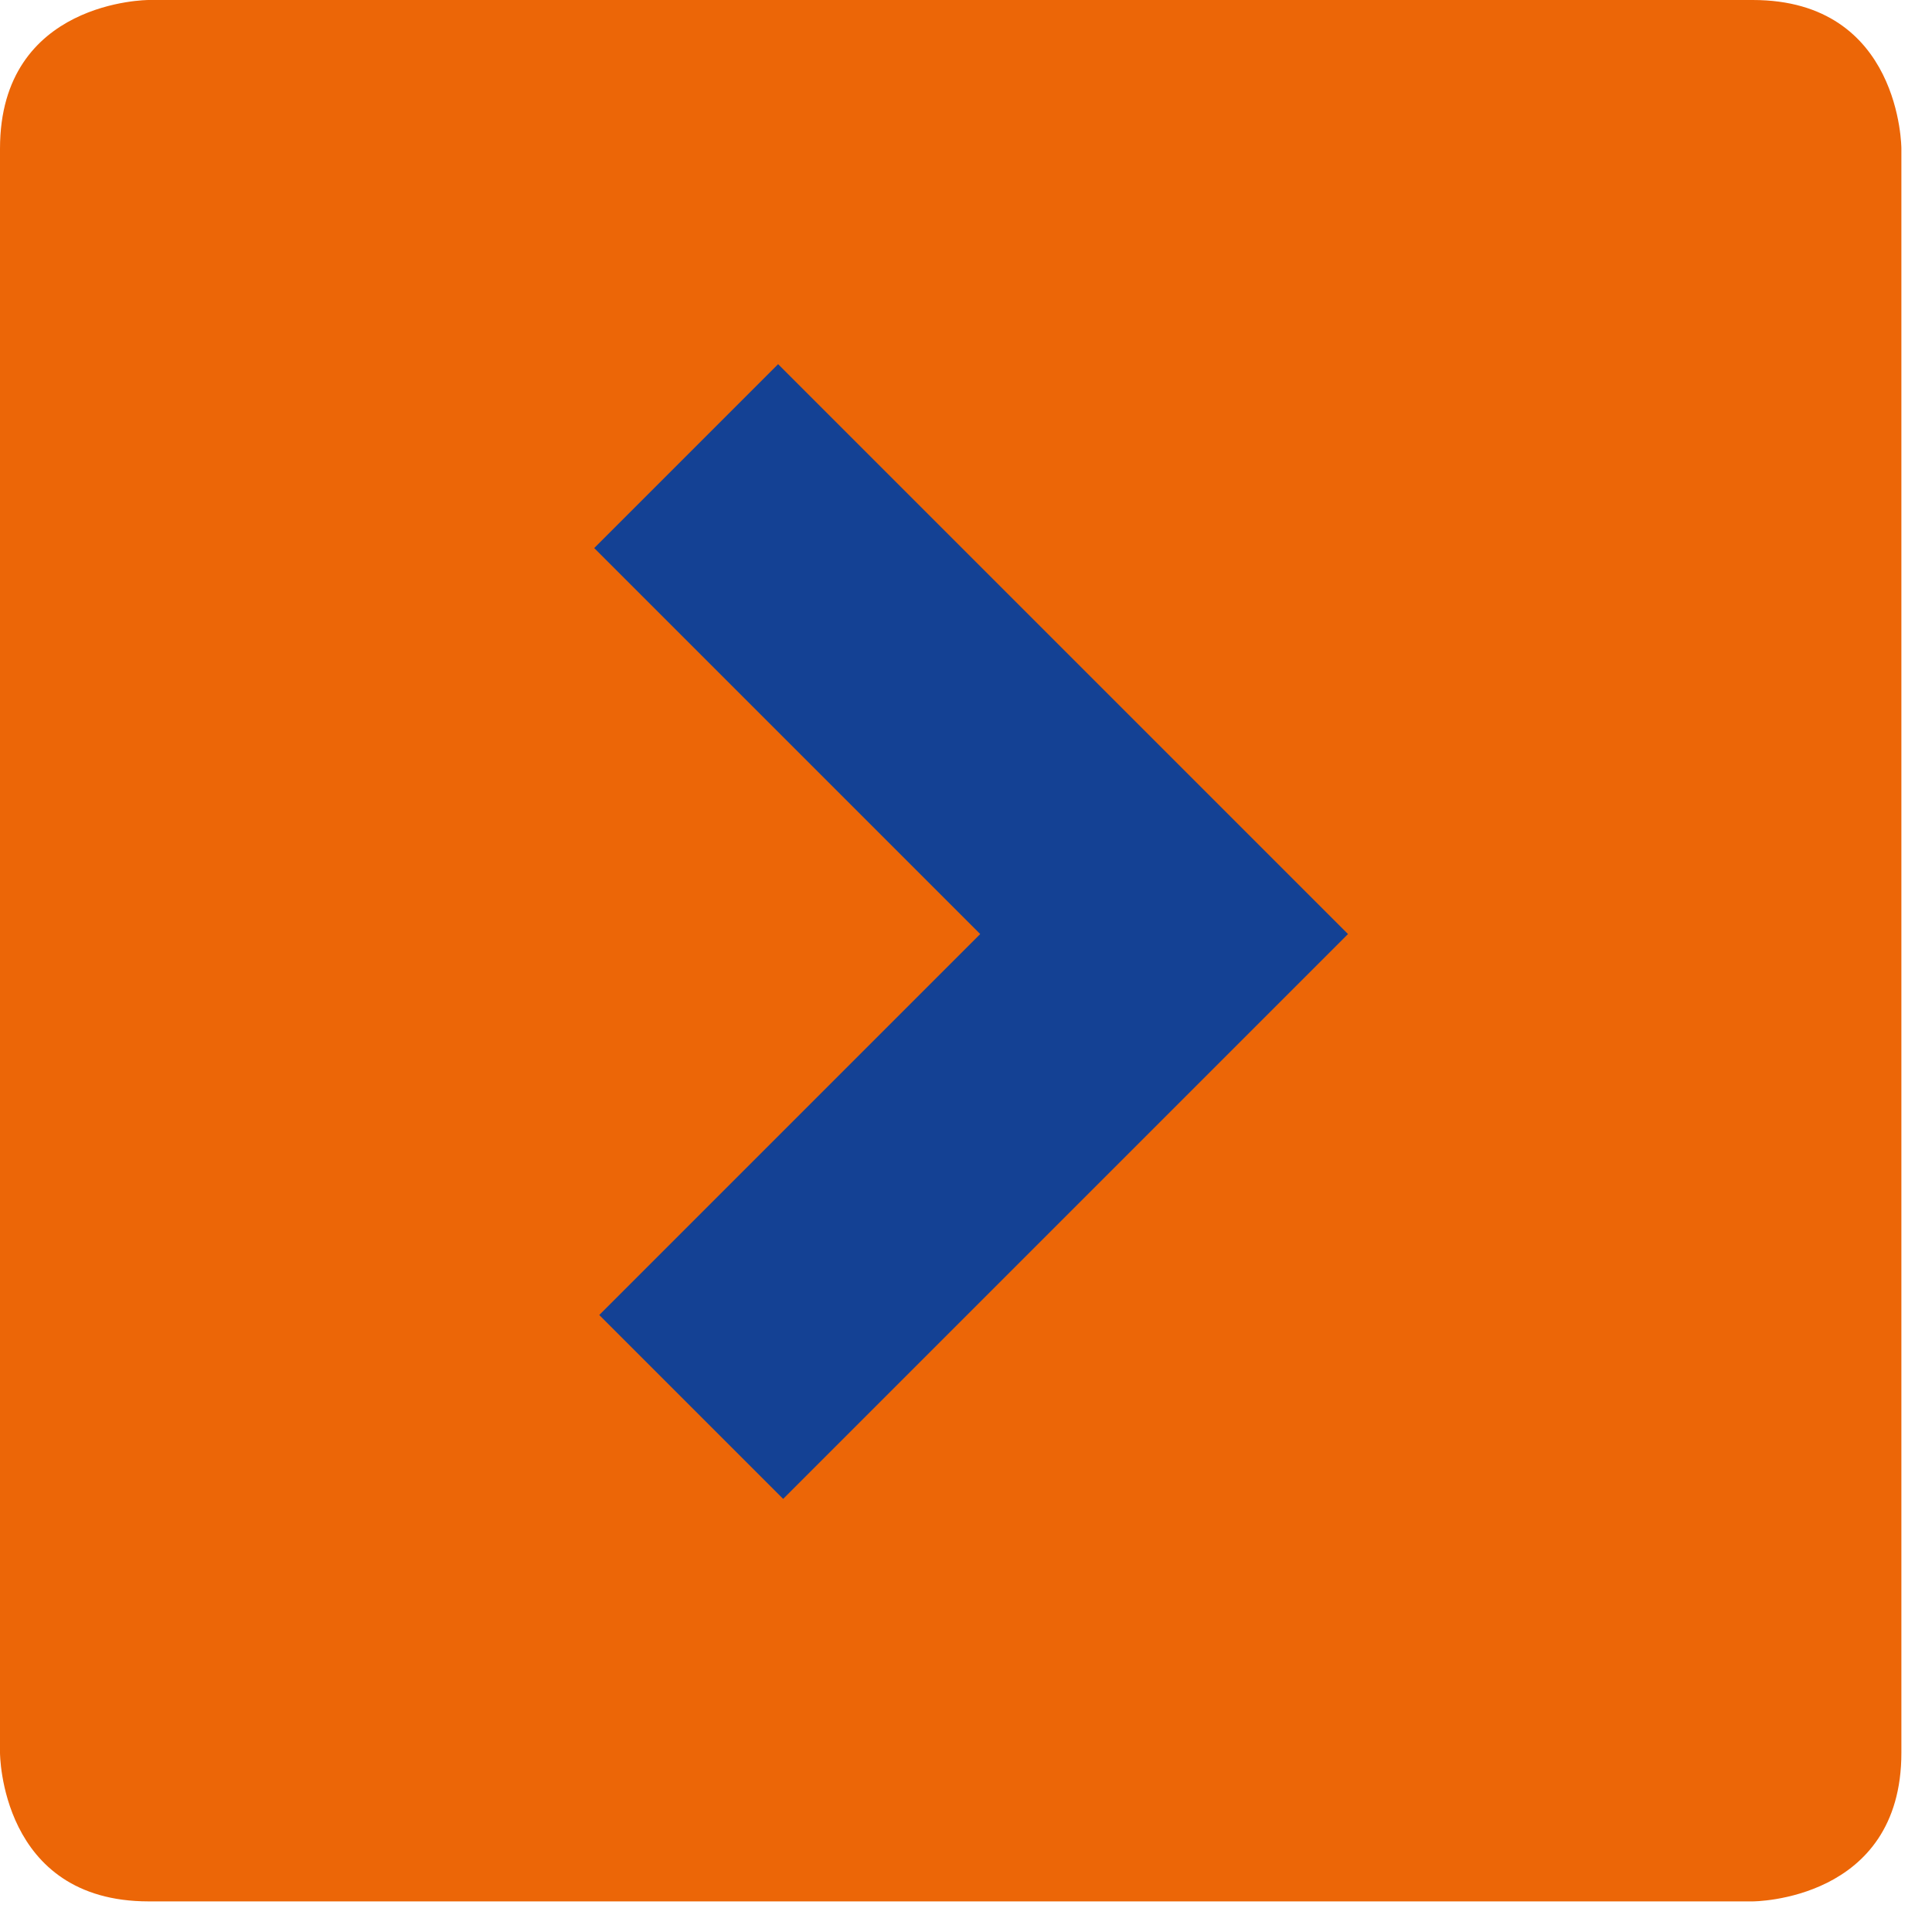
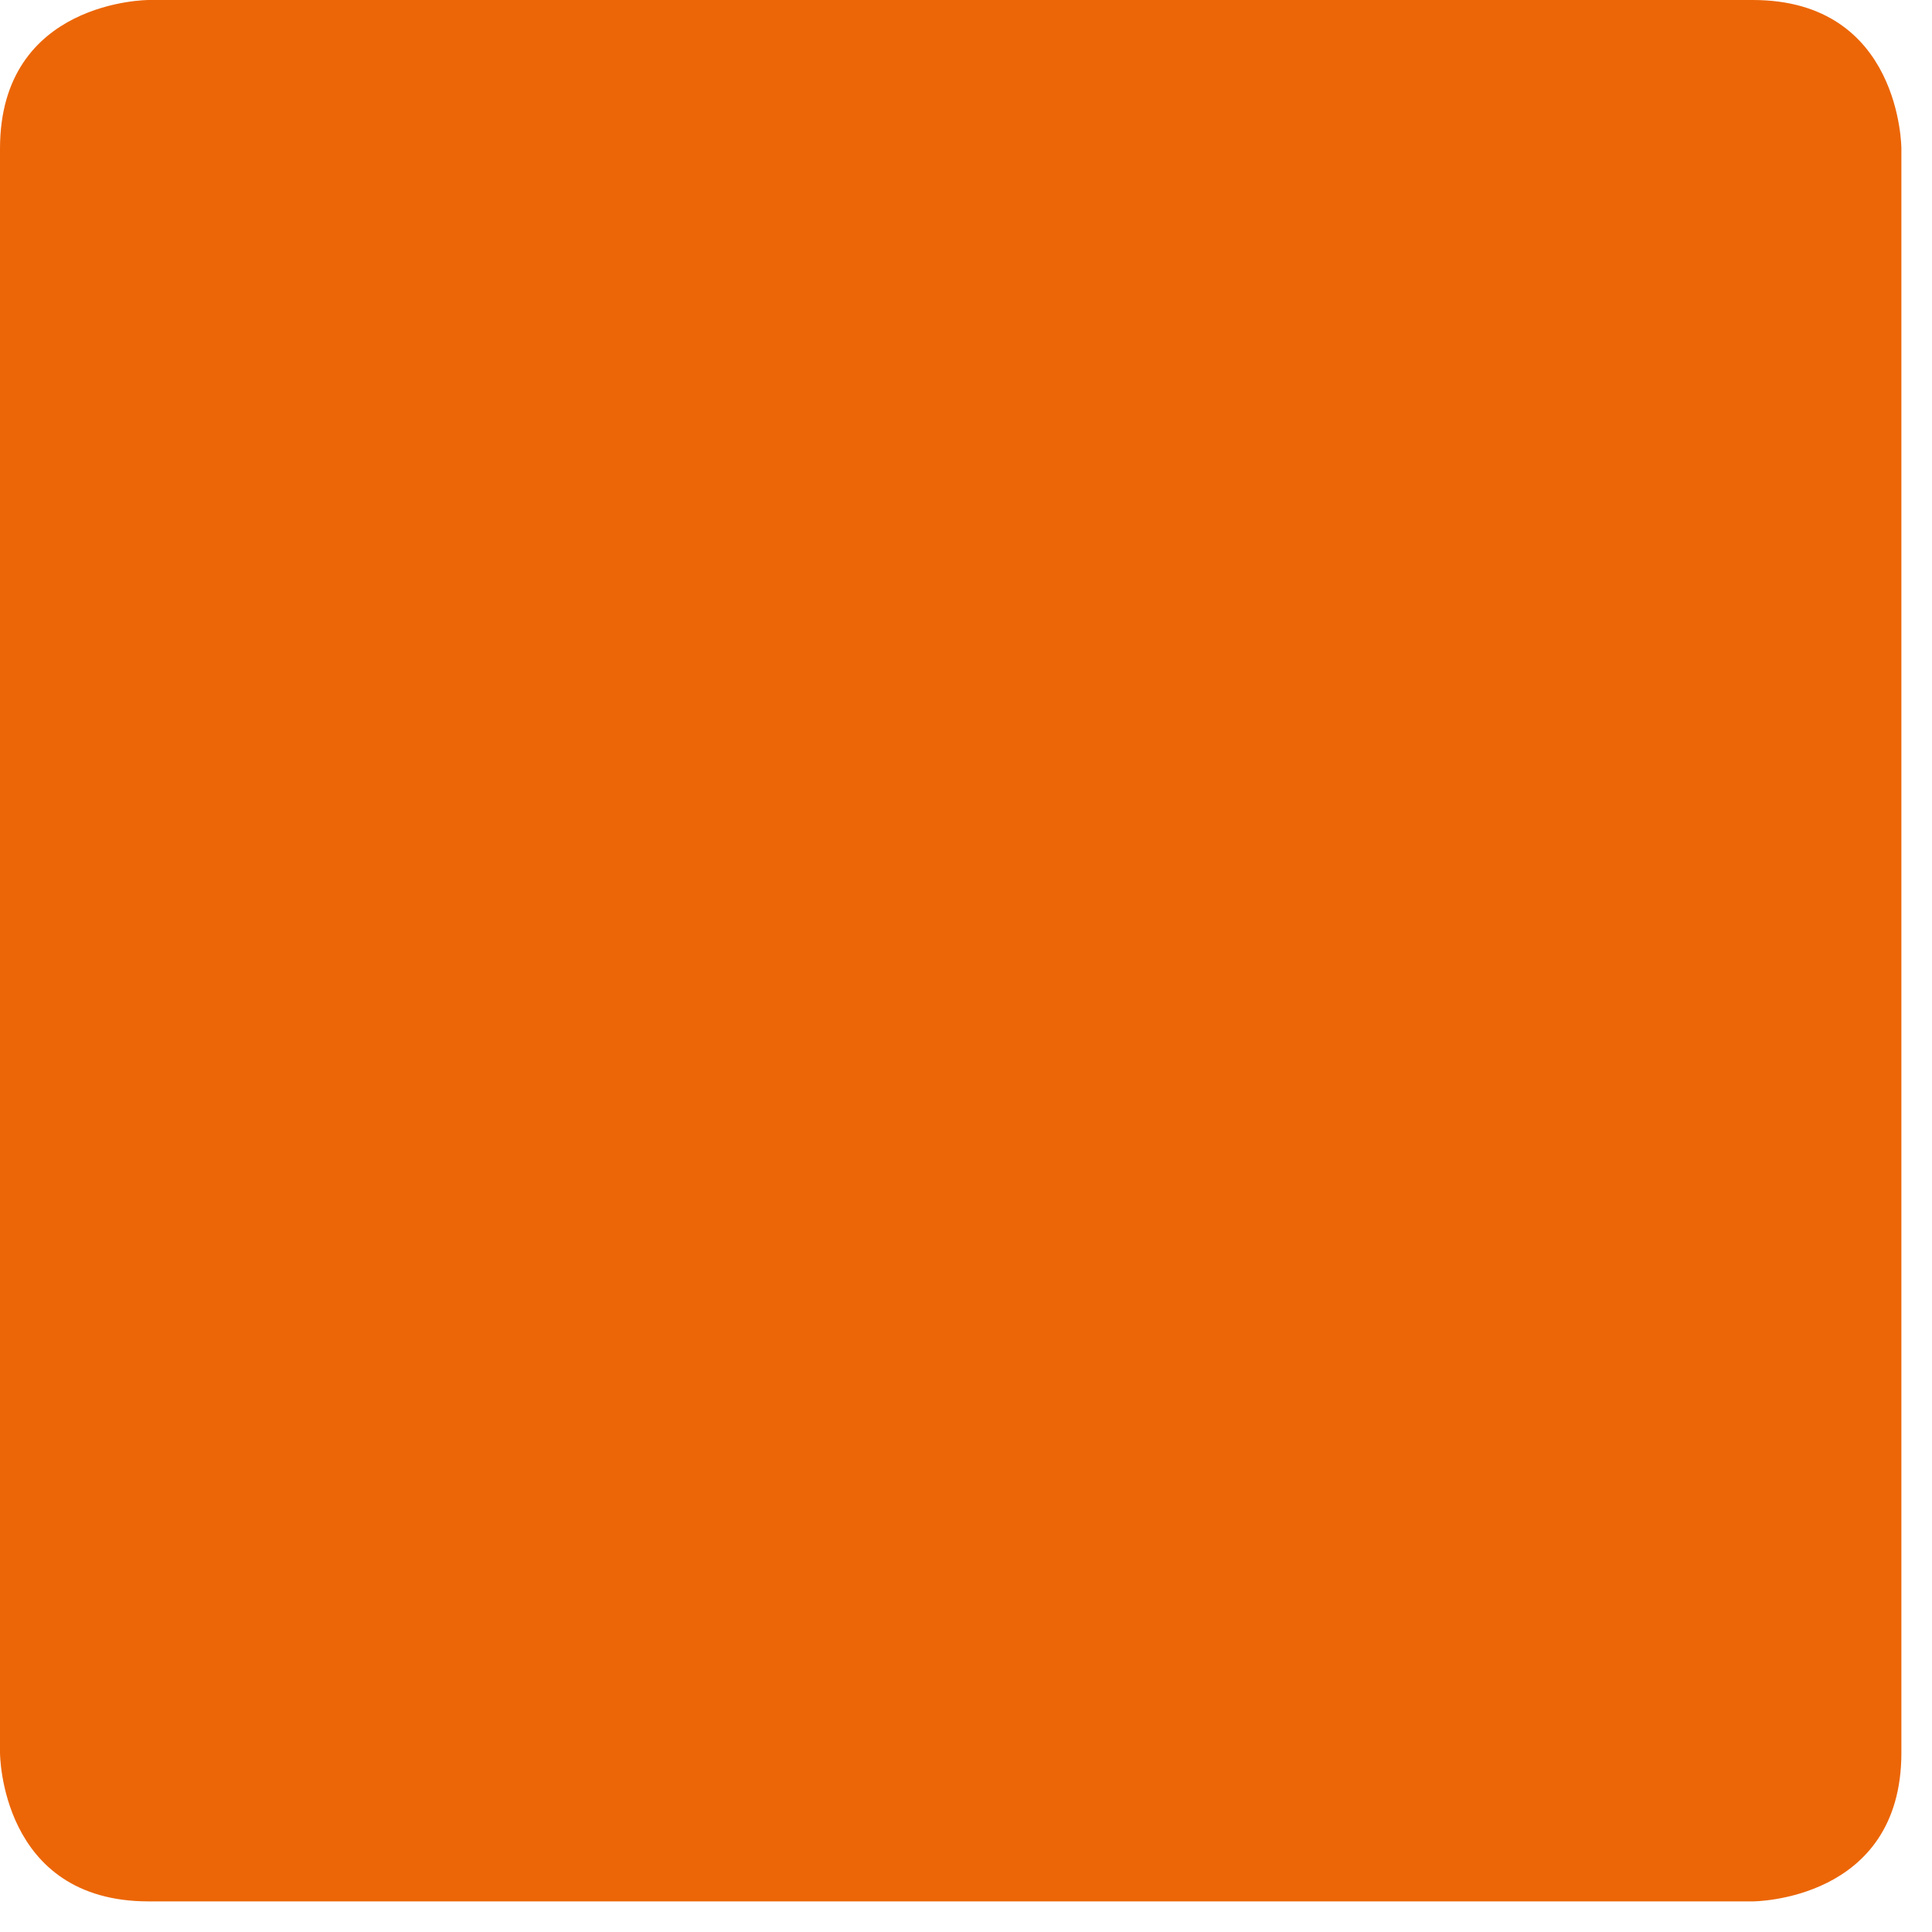
<svg xmlns="http://www.w3.org/2000/svg" width="100%" height="100%" viewBox="0 0 13 13" version="1.1" xml:space="preserve" style="fill-rule:evenodd;clip-rule:evenodd;">
  <path d="M1,0c0,0 -1,0 -1,1l0,10.794c0,0 0,1 1,1l10.794,0c0,0 1,0 1,-1l0,-10.794c0,0 0,-1 -1,-1l-10.794,0Z" style="fill:#ec6607;fill-rule:nonzero;" />
-   <path d="M4.651,9.467l3.182,-3.182l-3.216,-3.216" style="fill:none;stroke:#144194;stroke-width:1.75px;" />
</svg>